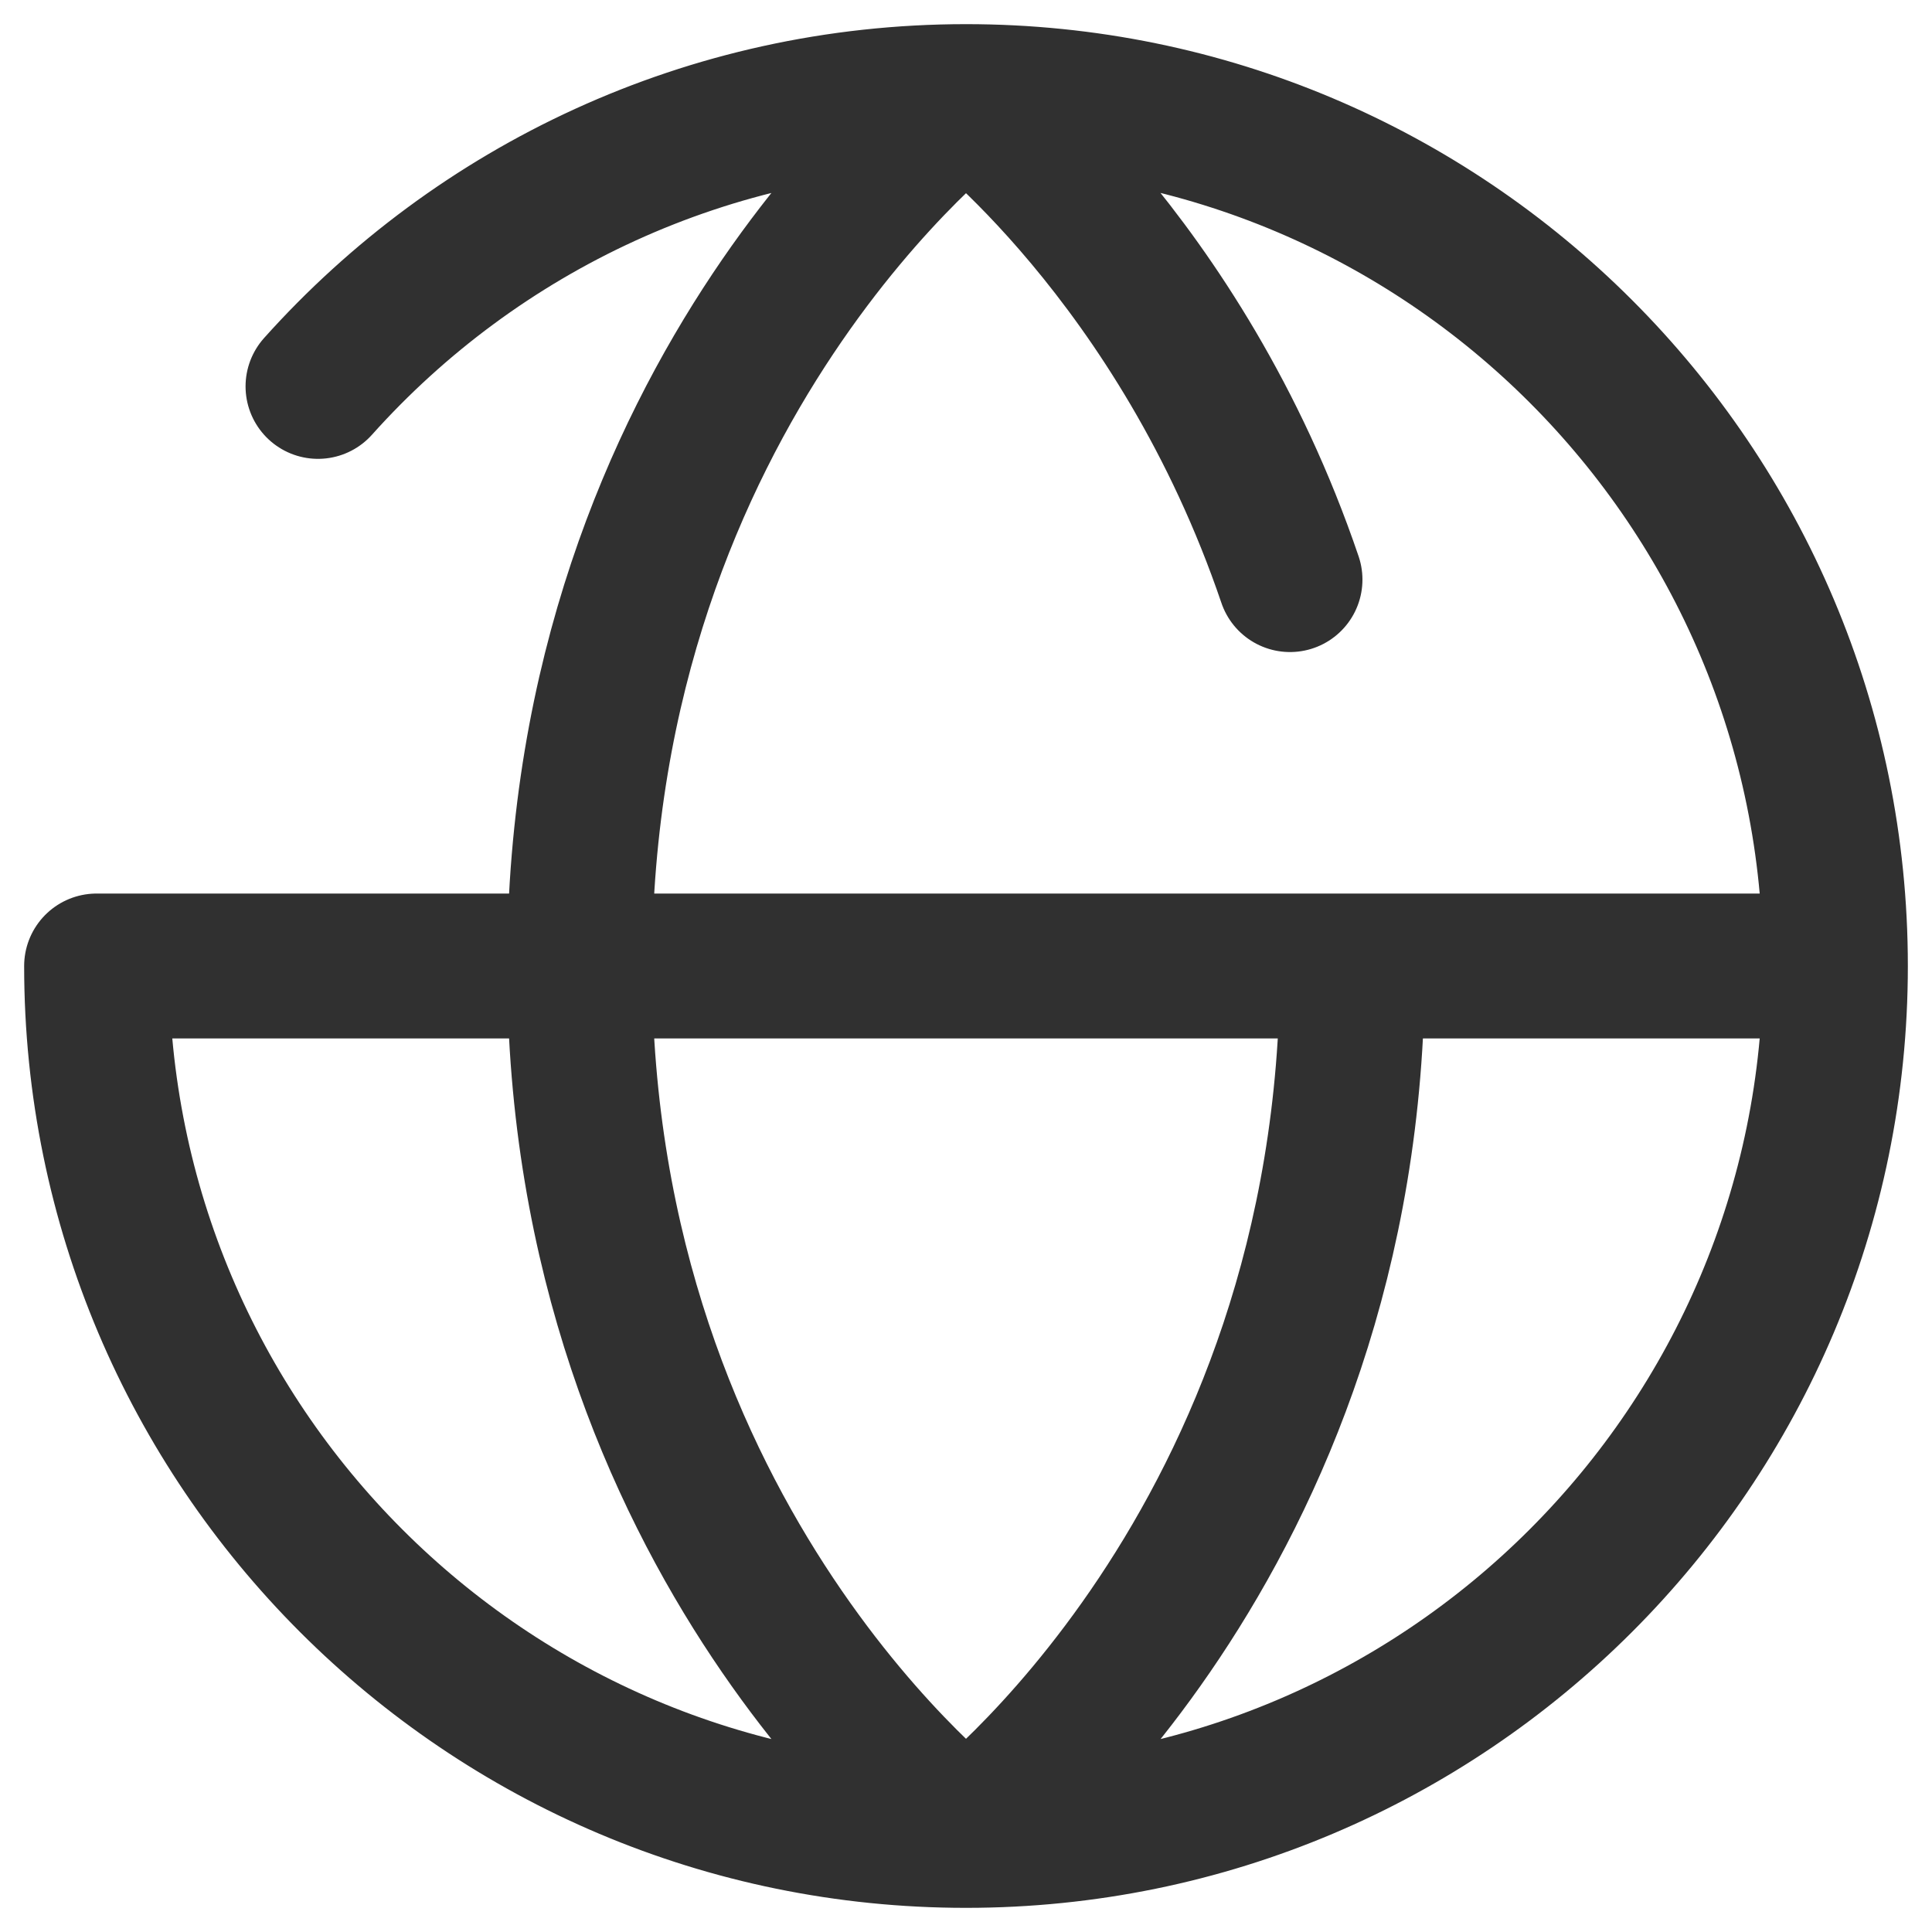
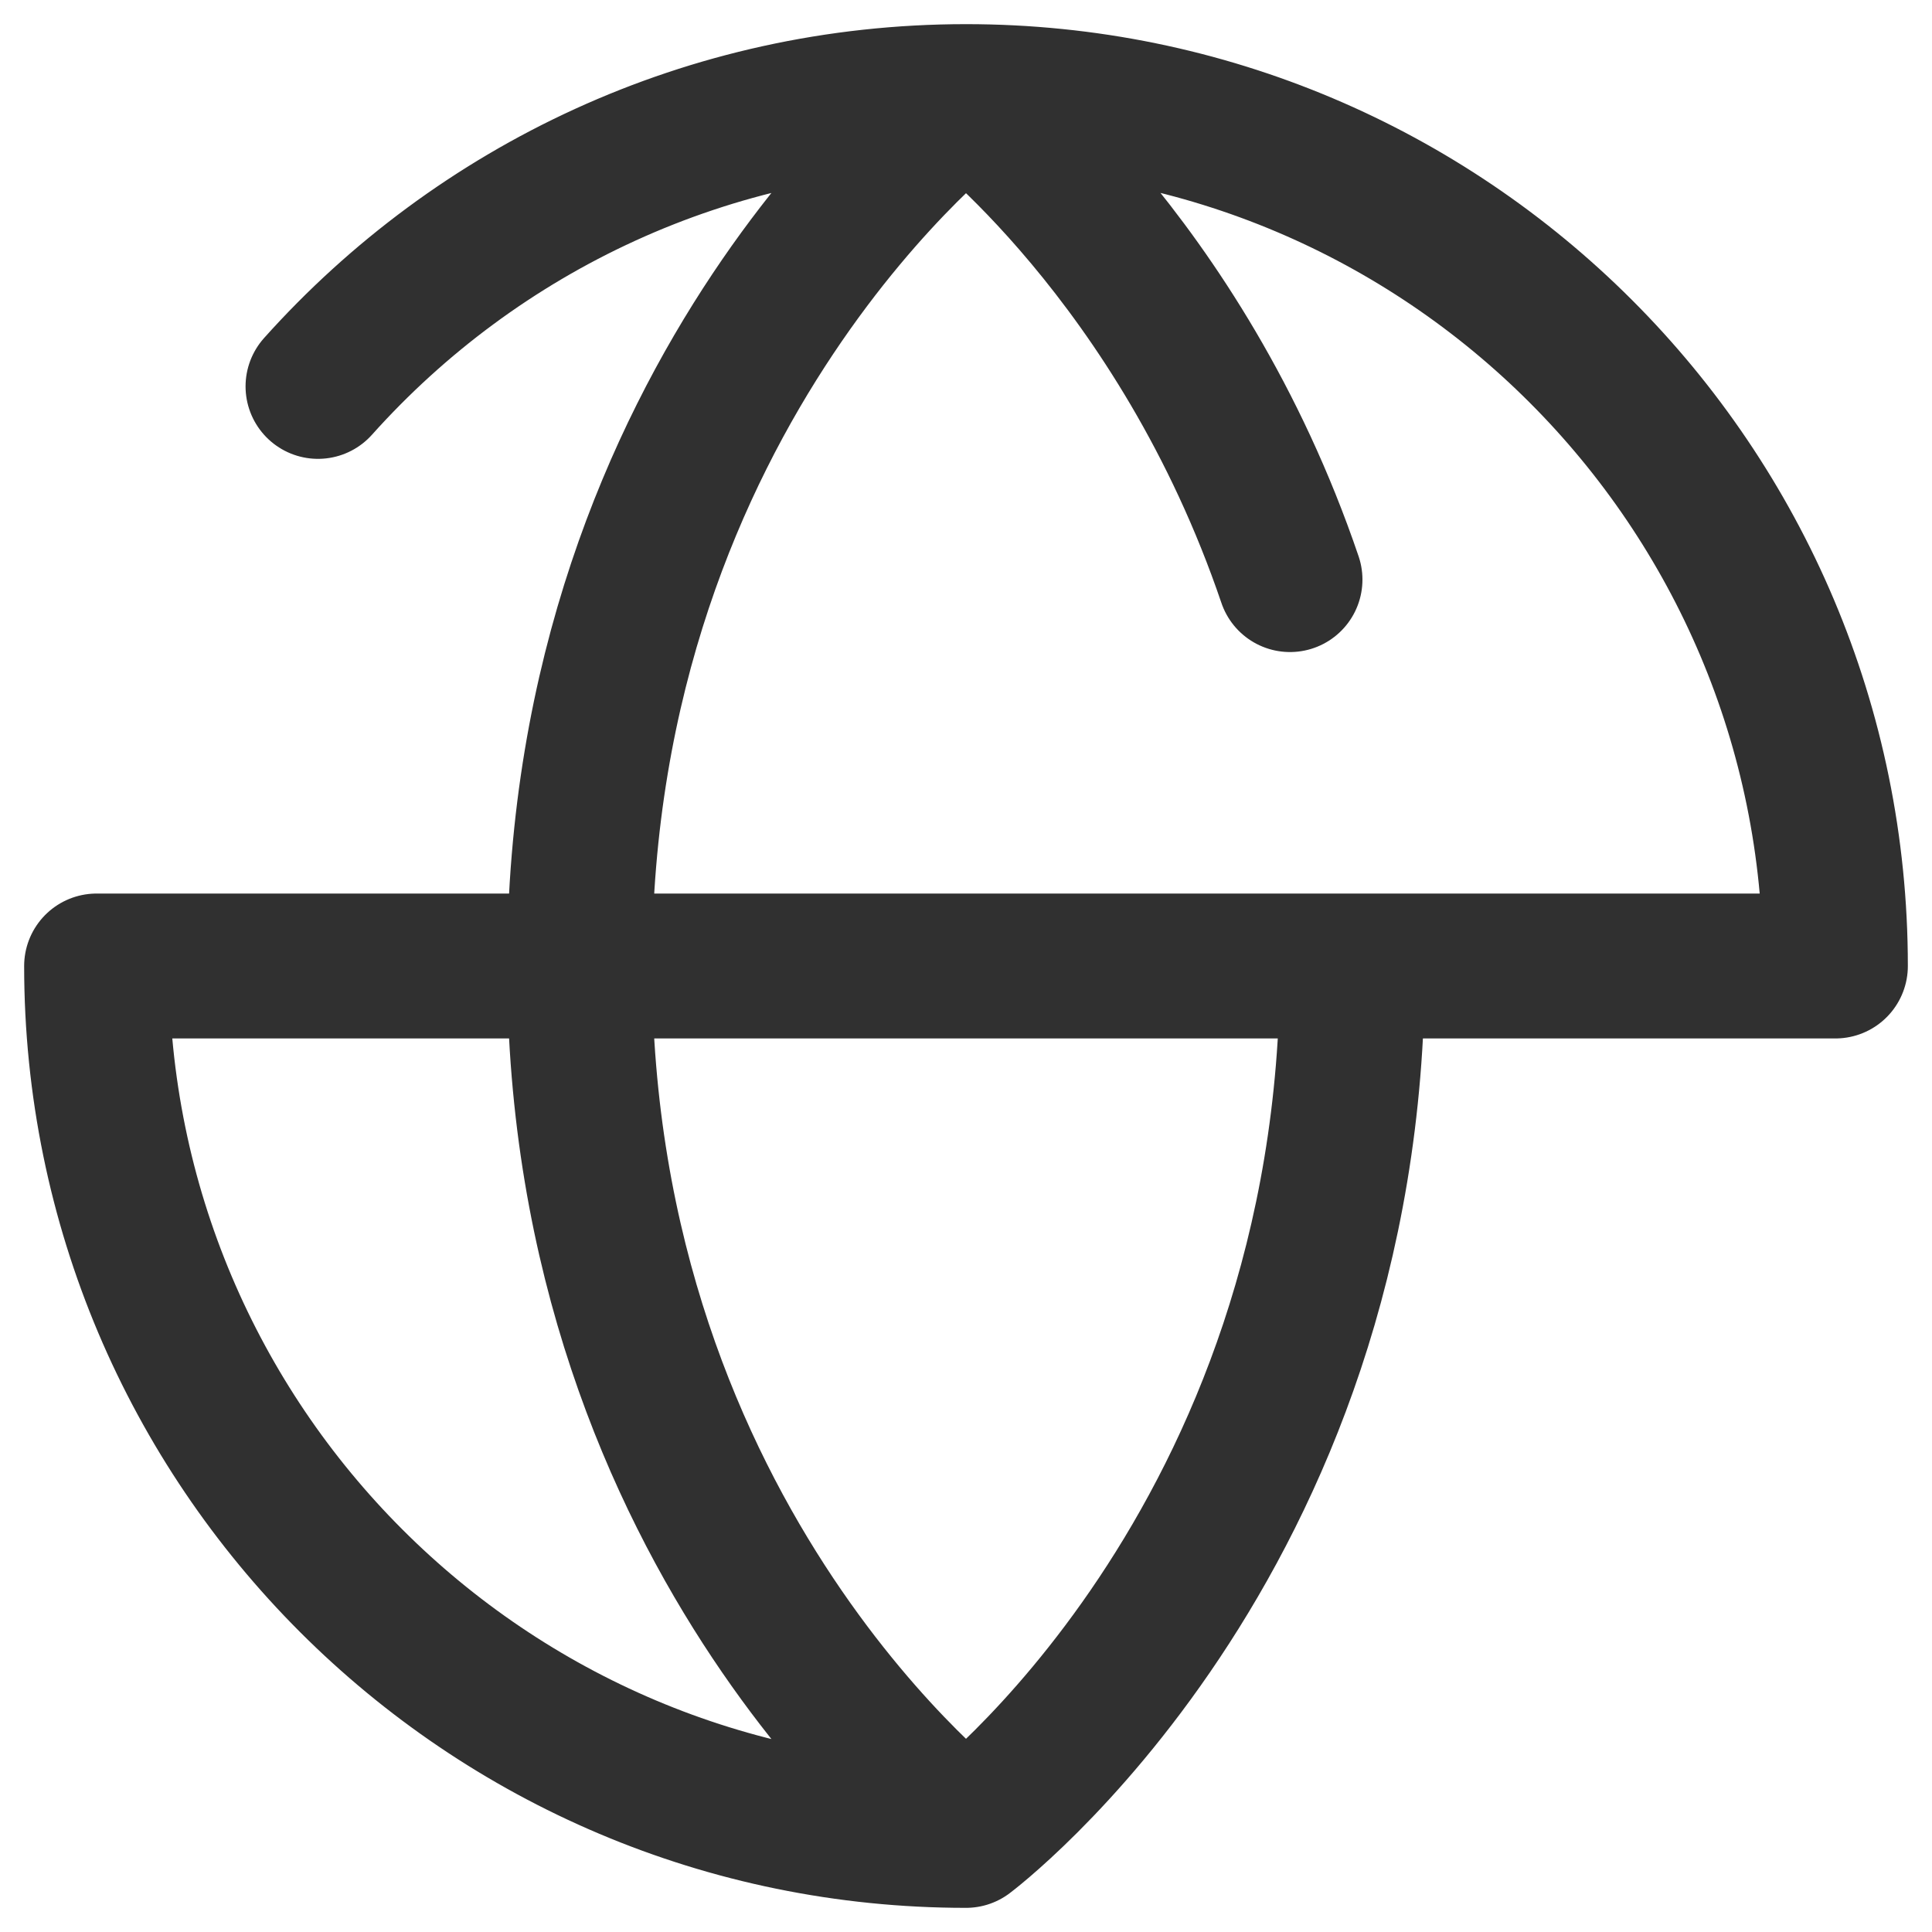
<svg xmlns="http://www.w3.org/2000/svg" width="20" height="20" viewBox="0 0 20 20" fill="none">
-   <path d="M19 10C19 14.971 14.971 19 10 19M19 10C19 5.029 14.971 1 10 1M19 10H1C1 14.971 5.029 19 10 19M10 19C10 19 14 16 14 10M10 19C10 19 6 16 6 10C6 4 10 1 10 1M10 1C10 1 12.222 2.667 13.354 6M10 1C7.335 1 4.94 2.159 3.292 4" stroke="#303030" stroke-width="1.5" stroke-linecap="round" stroke-linejoin="round" />
+   <path d="M19 10M19 10C19 5.029 14.971 1 10 1M19 10H1C1 14.971 5.029 19 10 19M10 19C10 19 14 16 14 10M10 19C10 19 6 16 6 10C6 4 10 1 10 1M10 1C10 1 12.222 2.667 13.354 6M10 1C7.335 1 4.94 2.159 3.292 4" stroke="#303030" stroke-width="1.5" stroke-linecap="round" stroke-linejoin="round" />
</svg>